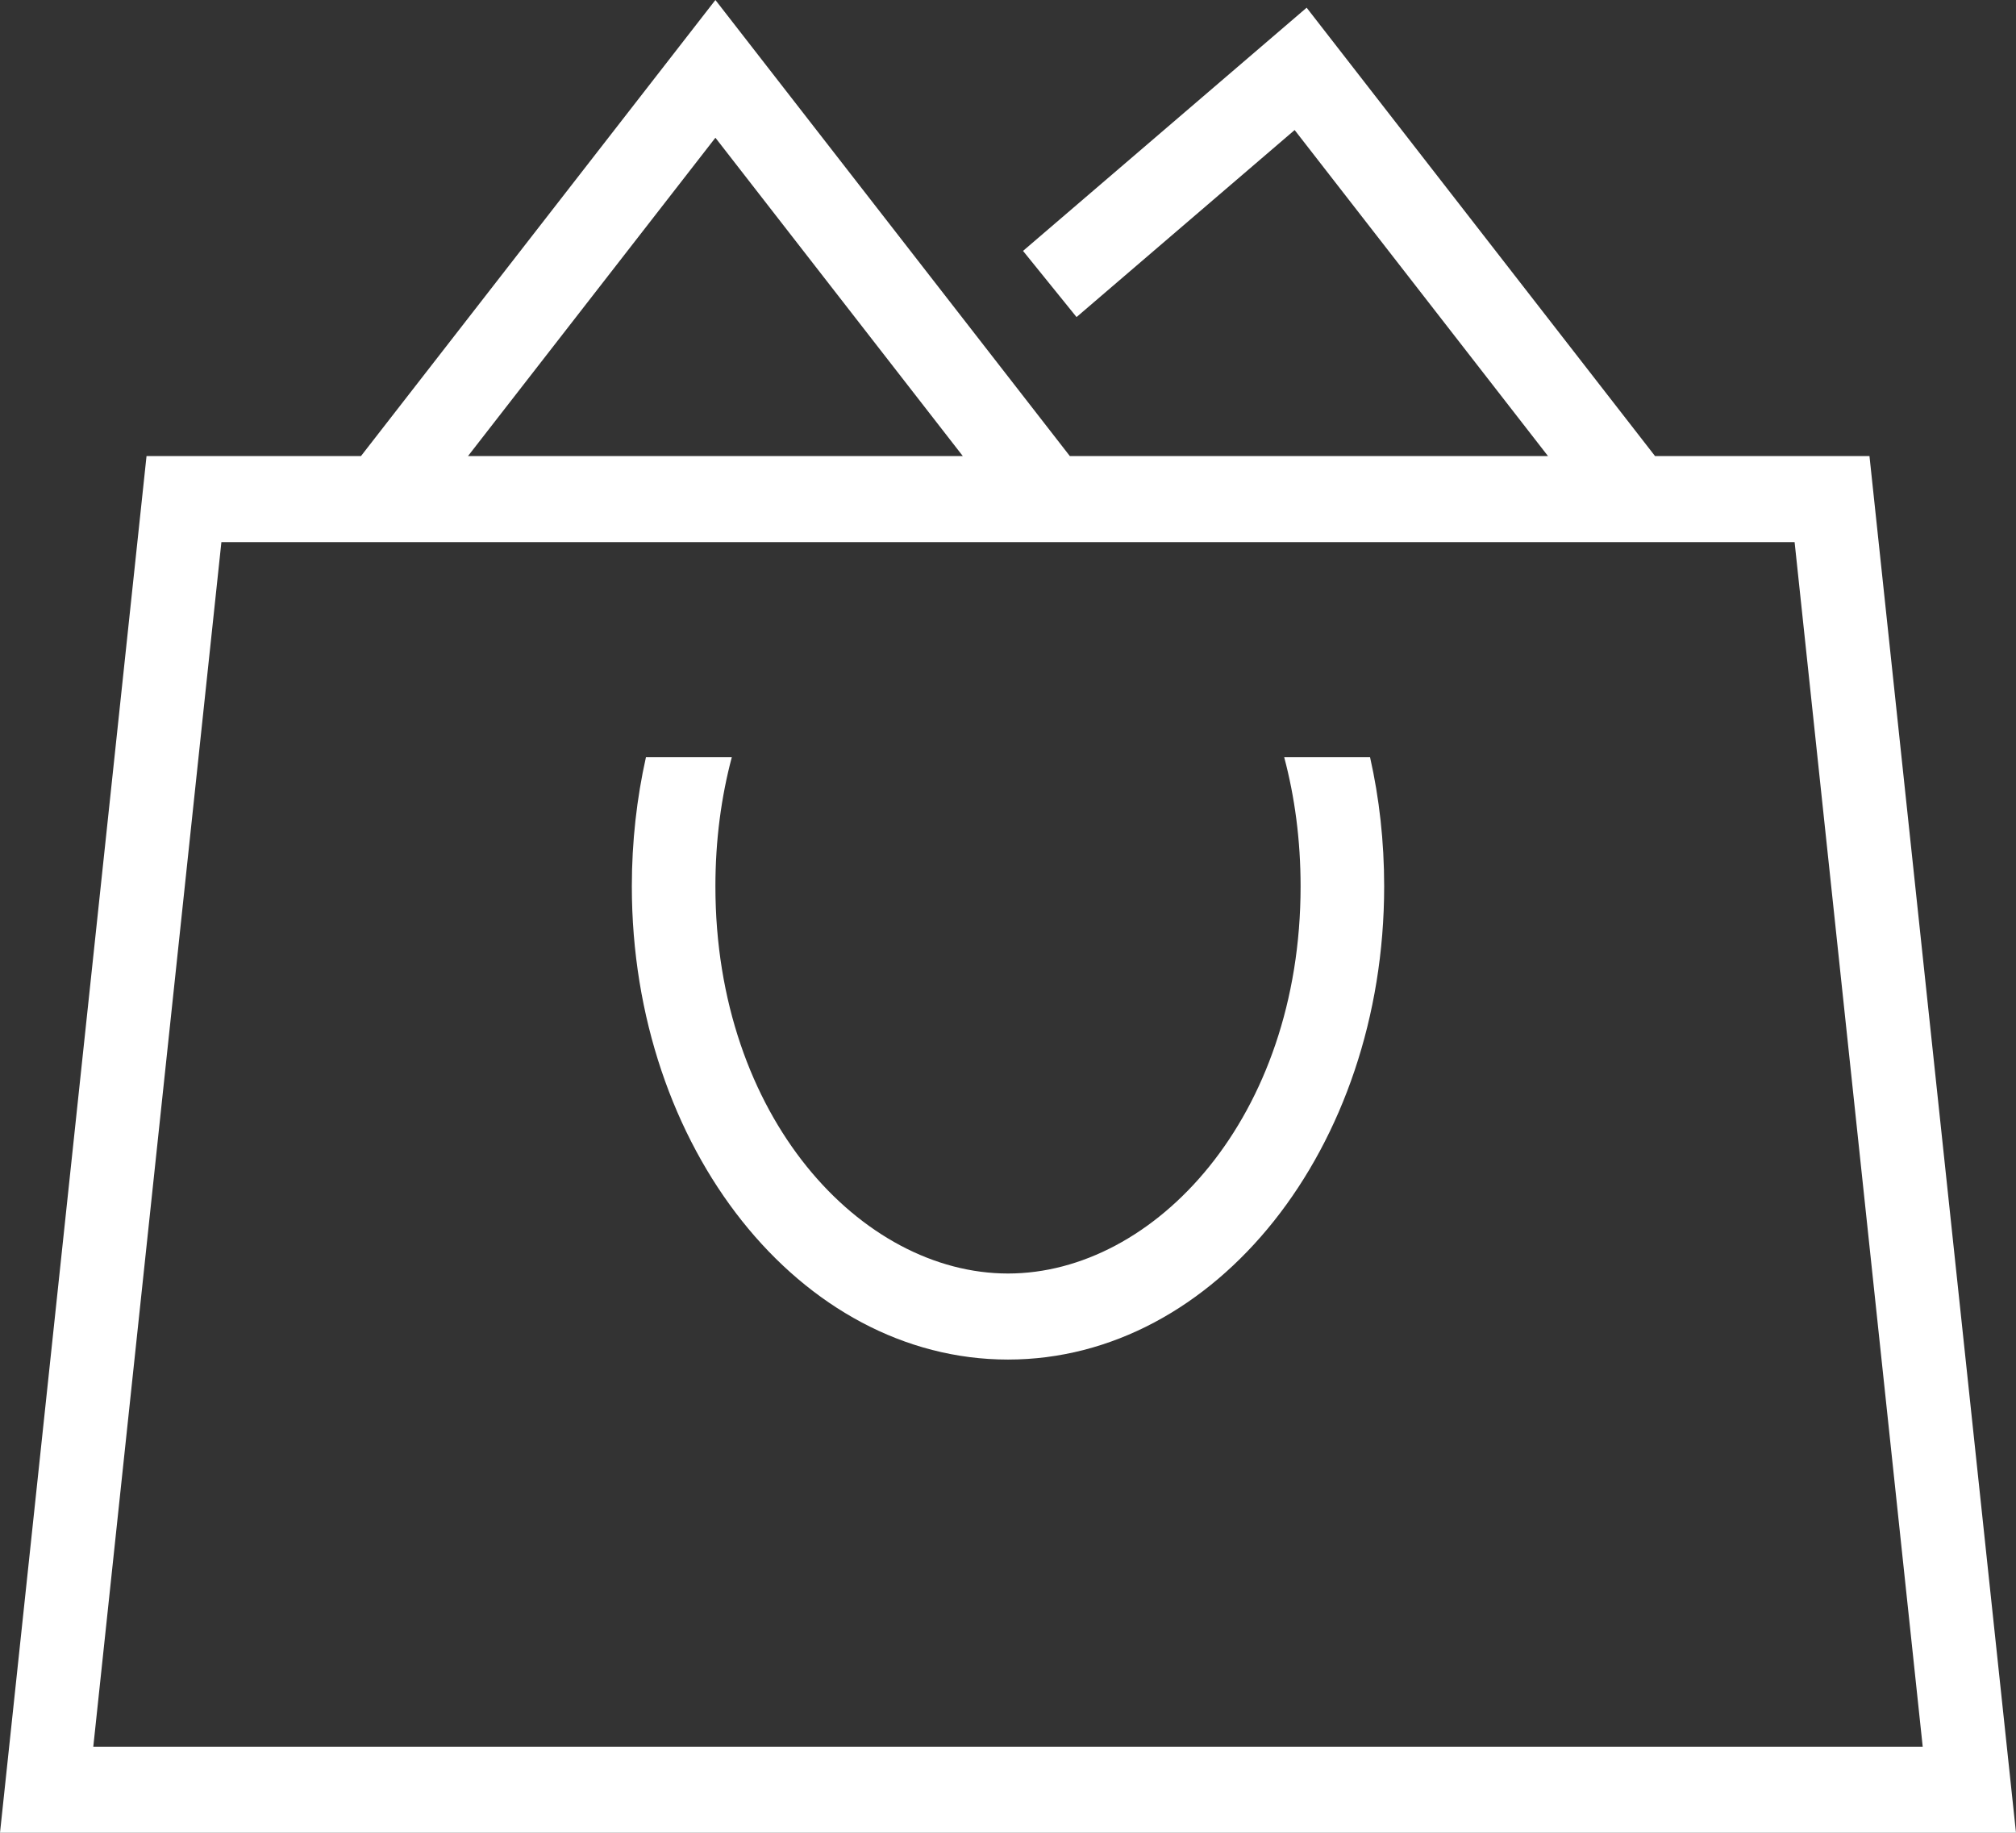
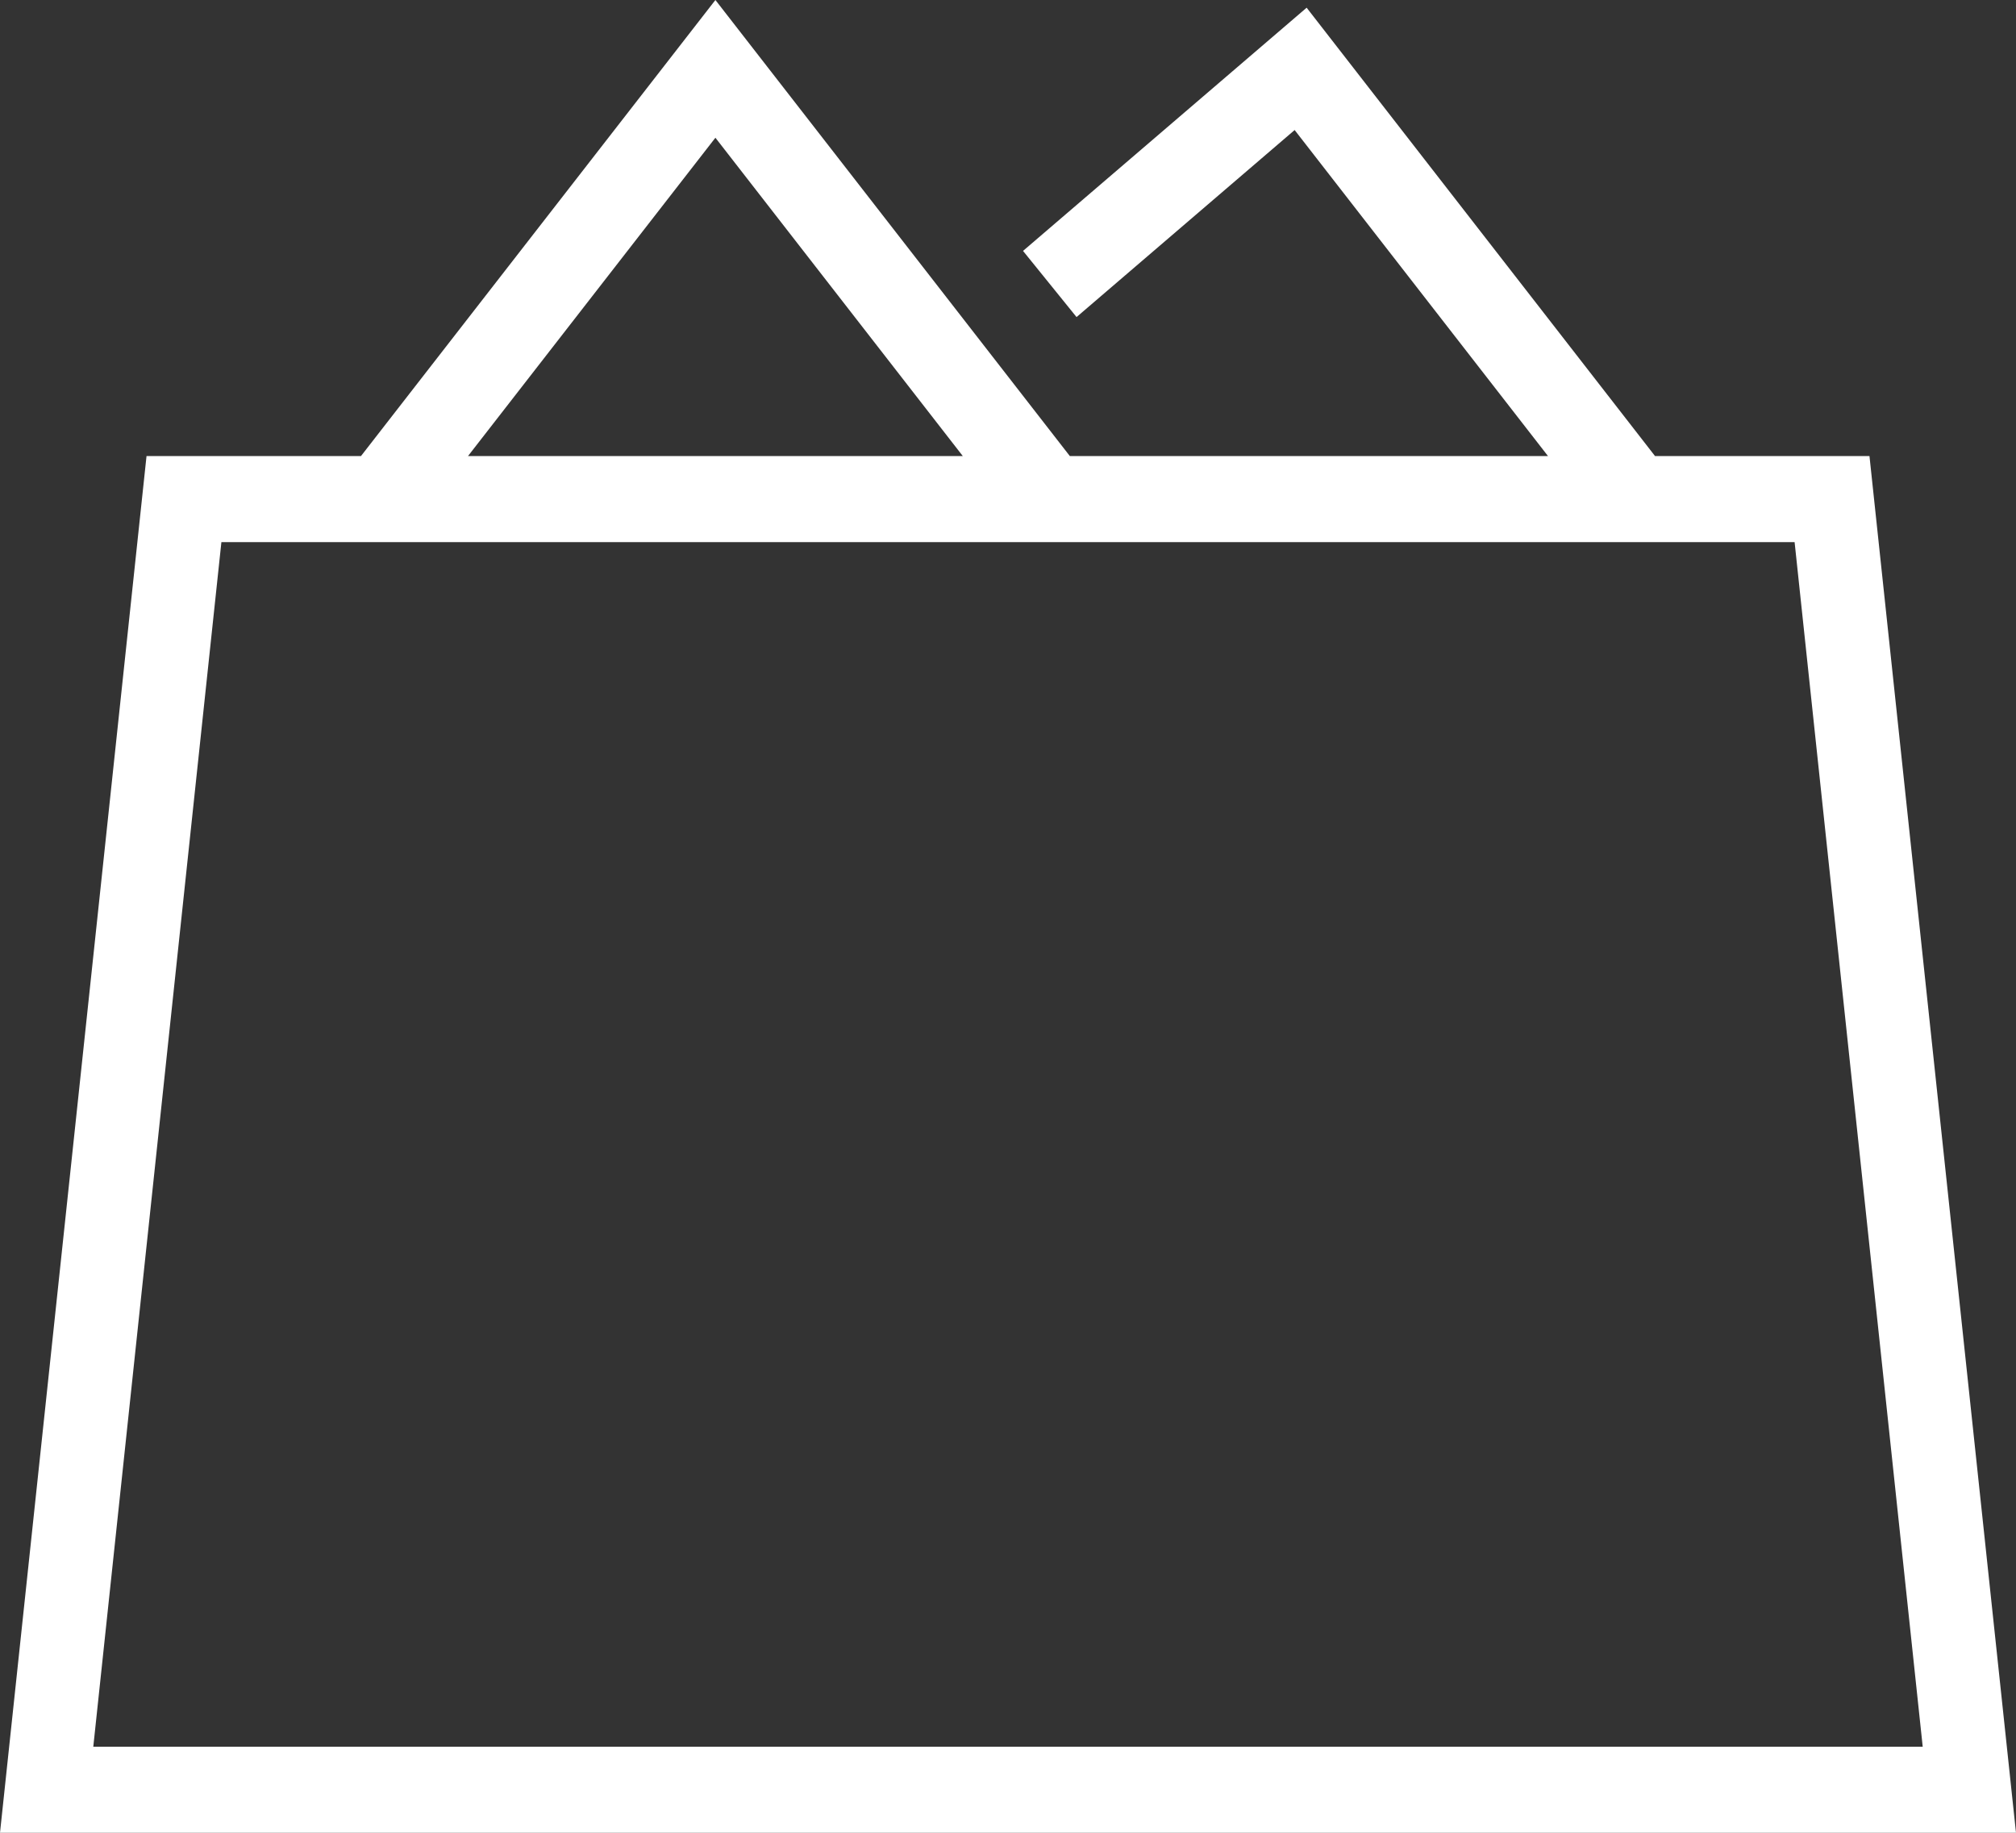
<svg xmlns="http://www.w3.org/2000/svg" width="22" height="20" viewBox="0 0 22 20" fill="none">
  <rect x="0" y="0" width="22" height="20" fill="#333333" stroke="none" />
-   <path d="M6.895 9.672C6.895 9.183 6.949 8.711 7.049 8.263H7.986C7.871 8.695 7.807 9.167 7.807 9.672C7.807 12.19 9.399 13.897 11 13.897C12.601 13.897 14.193 12.19 14.193 9.672C14.193 9.167 14.129 8.695 14.014 8.263H14.951C15.052 8.711 15.105 9.183 15.105 9.672C15.105 12.524 13.267 14.836 11 14.836C8.733 14.836 6.895 12.524 6.895 9.672Z" fill="white" />
  <path fill-rule="evenodd" clip-rule="evenodd" d="M16.893 4.977H11.675L7.807 0L3.939 4.977H1.599L0 20H22L20.401 4.977H18.061L14.259 0.084L11.164 2.738L11.748 3.46L14.128 1.419L16.893 4.977ZM7.807 1.503L5.107 4.977H10.507L7.807 1.503ZM2.416 5.916L1.018 19.061H20.982L19.584 5.916H2.416Z" fill="white" />
</svg>